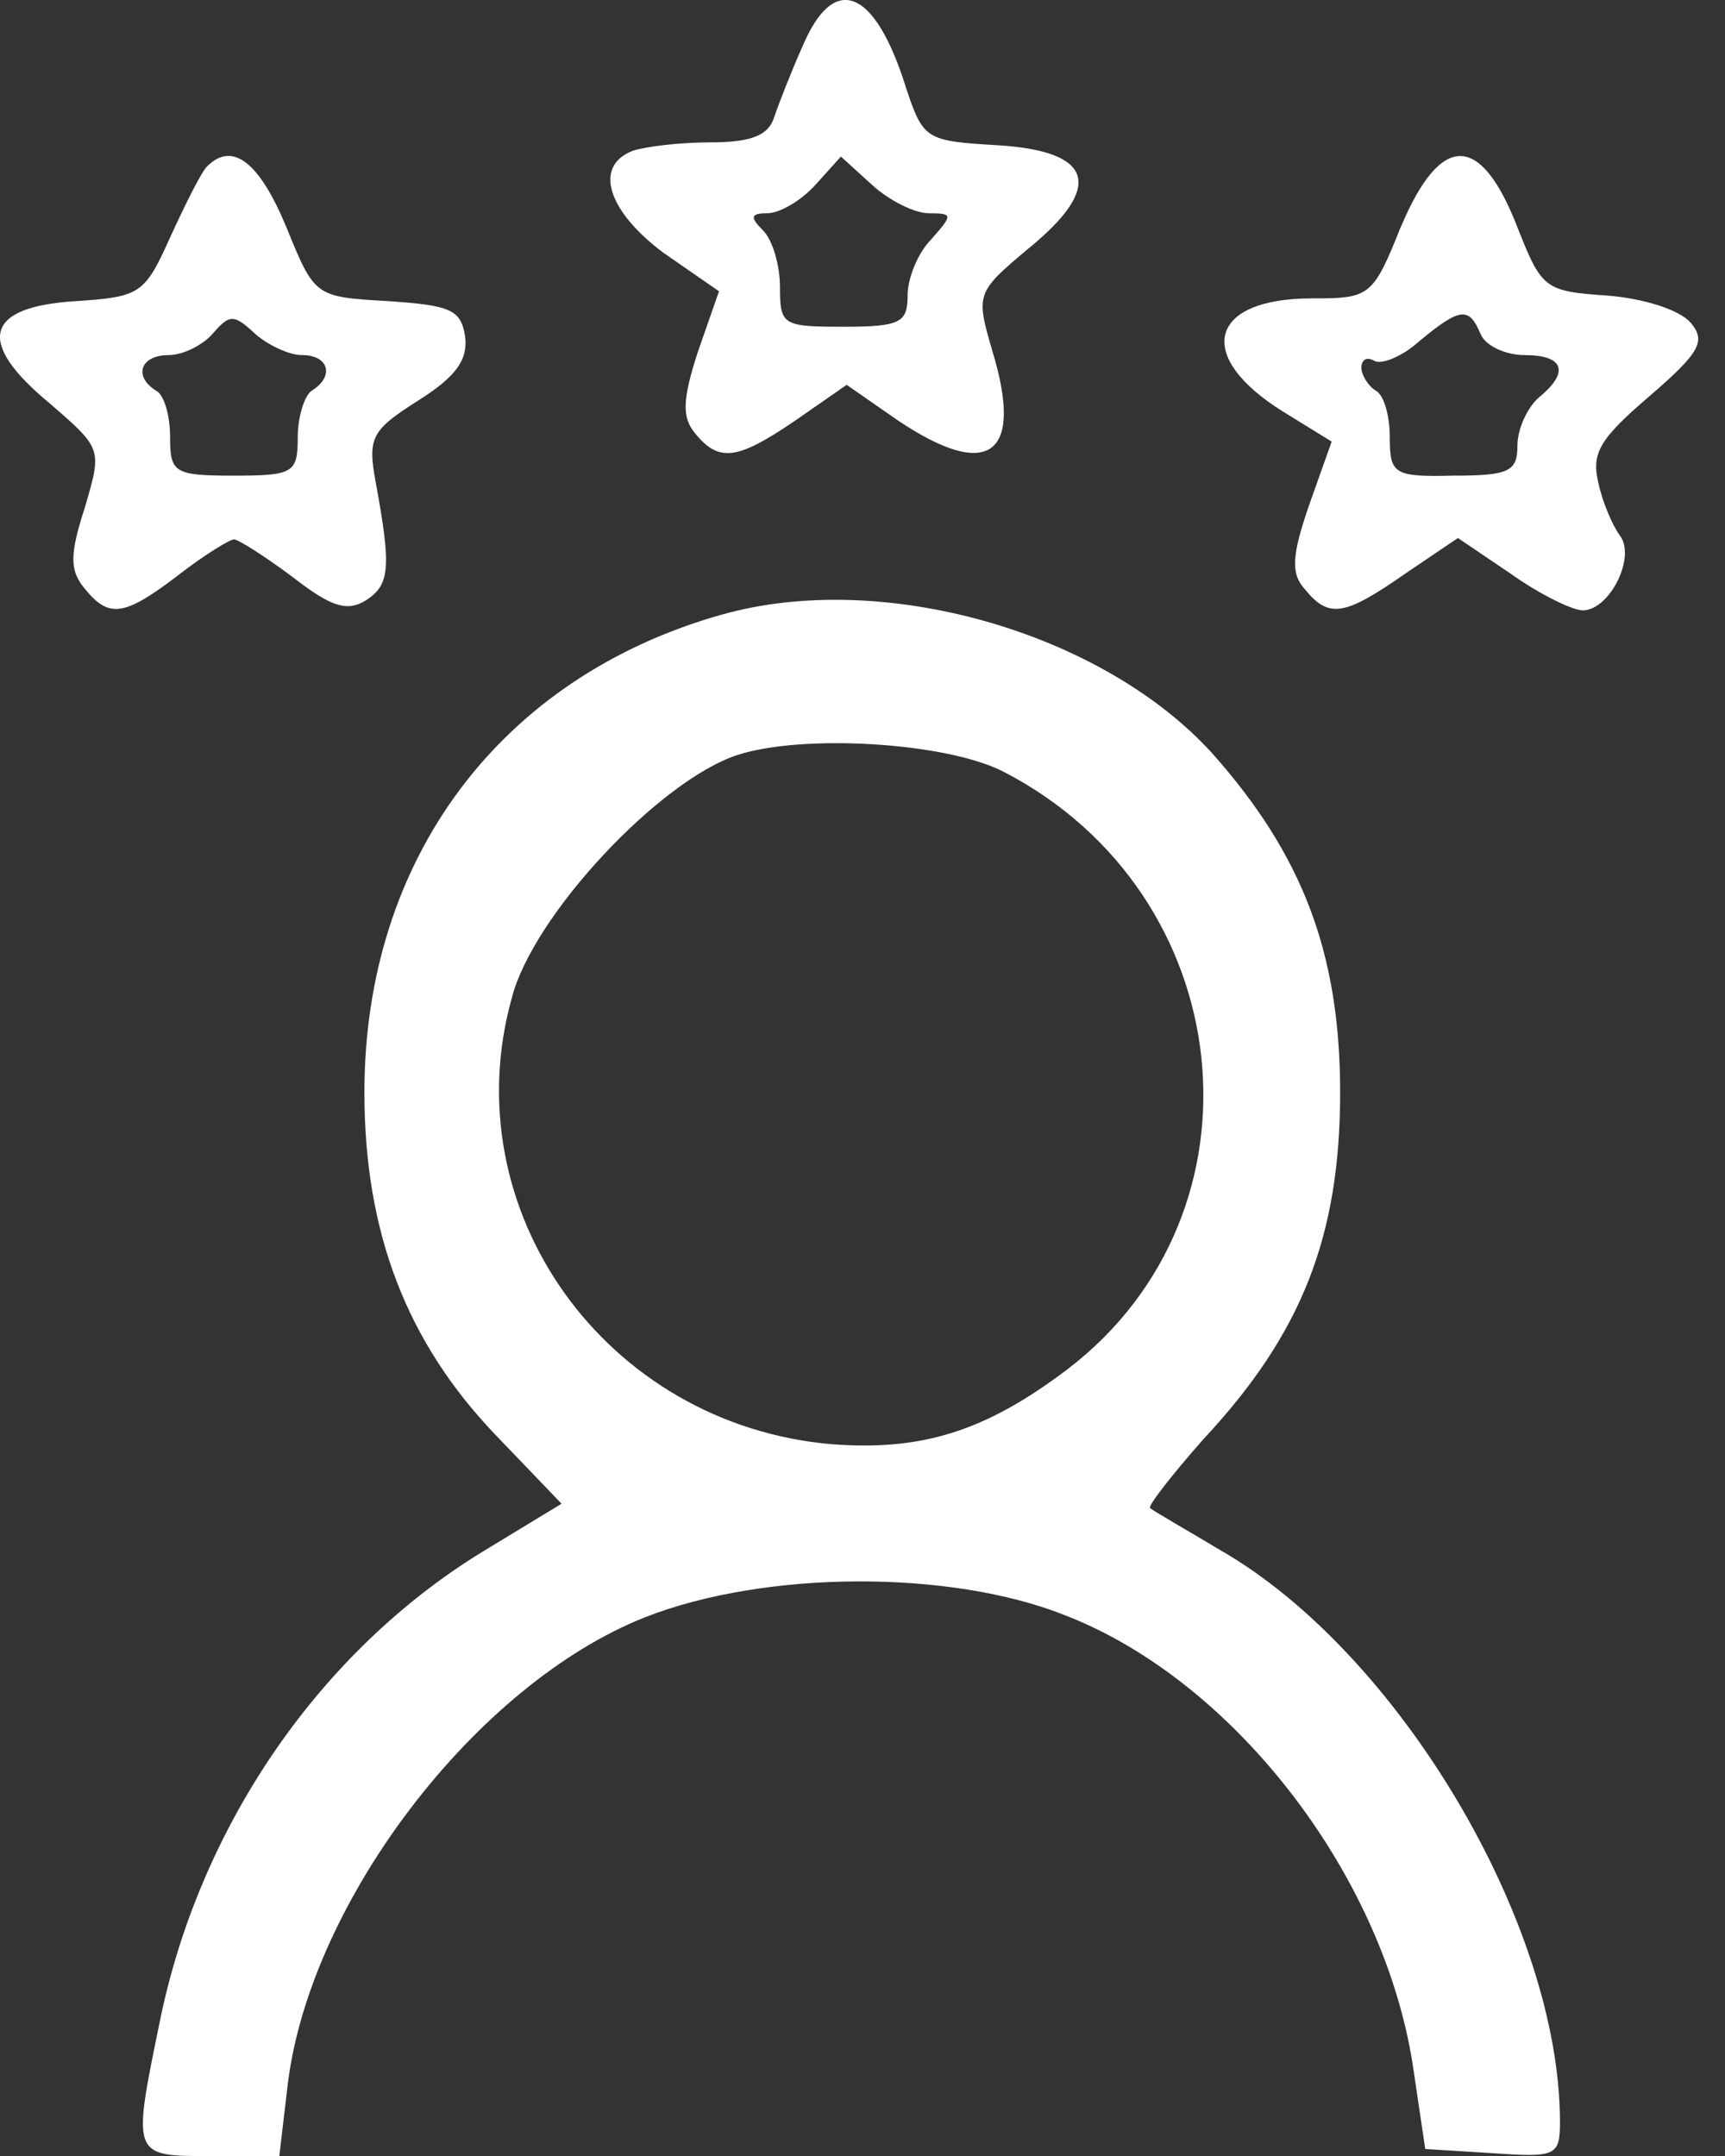
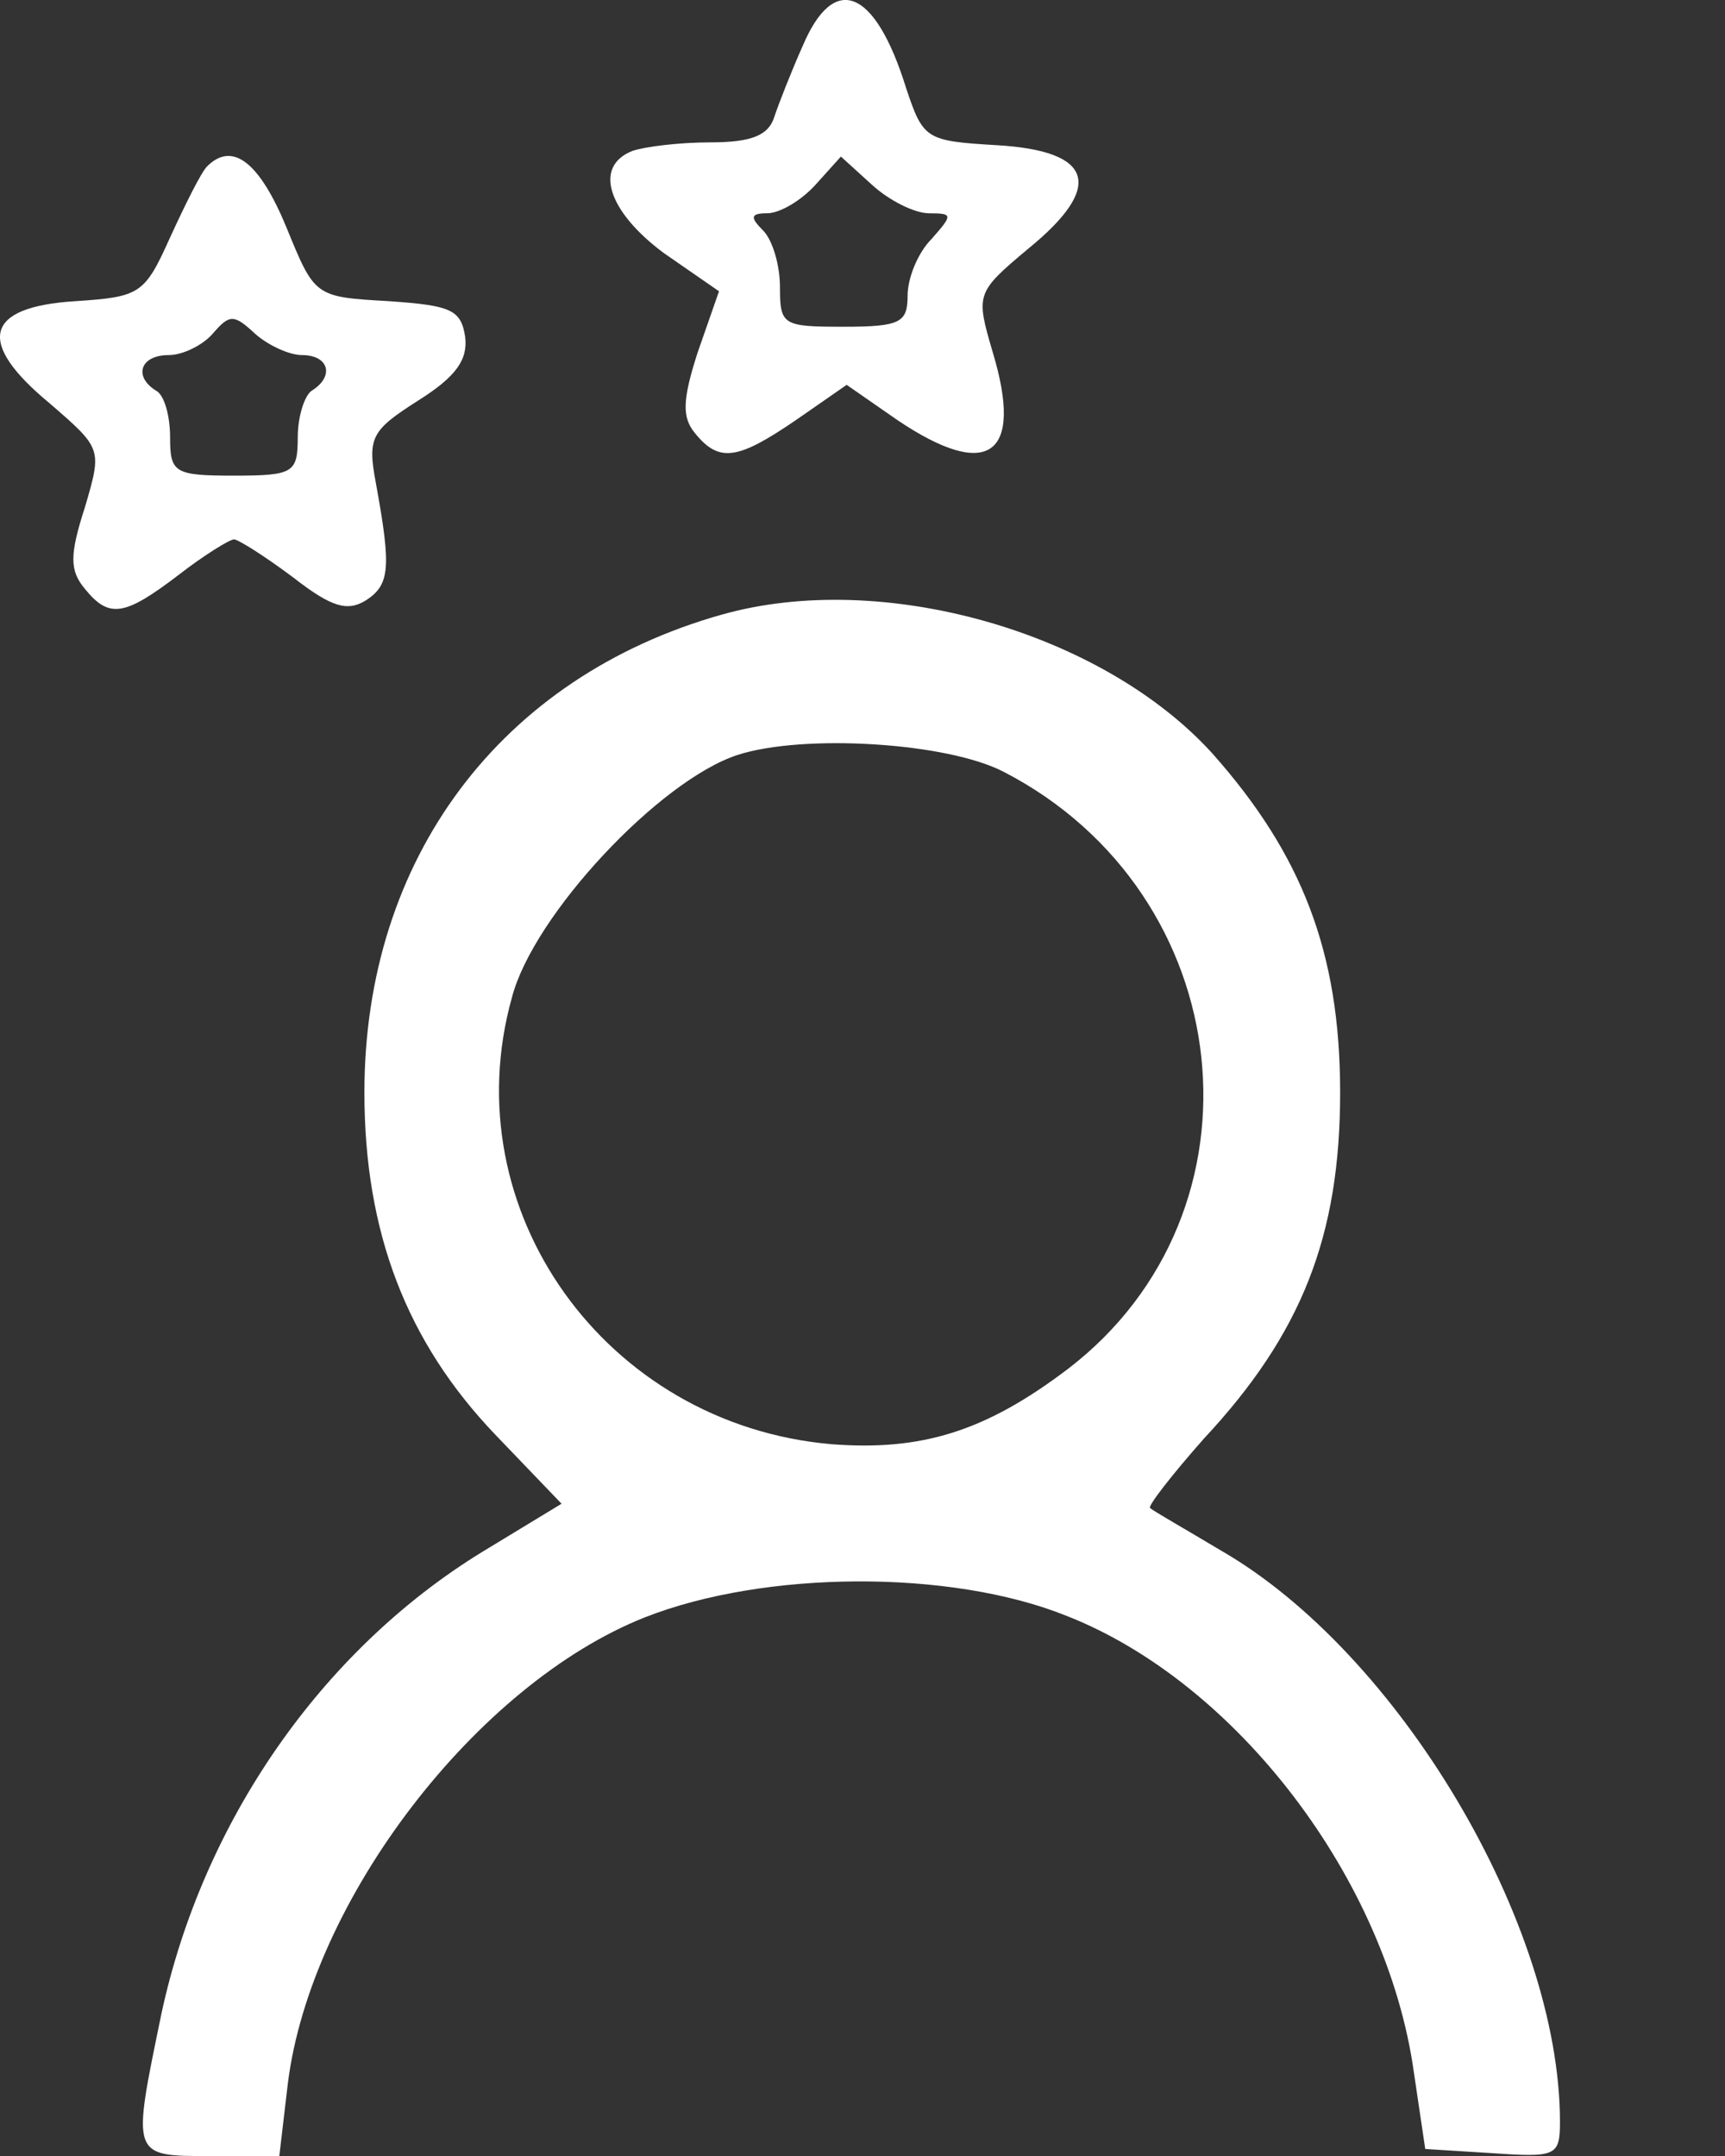
<svg xmlns="http://www.w3.org/2000/svg" version="1.1" id="Layer_1" x="0px" y="0px" width="48" height="60" viewBox="0 0 48 60" xml:space="preserve">
  <rect x="0" y="0" width="48" height="60" fill="#333333" stroke="none" />
  <defs id="defs2" />
  <style type="text/css" id="style1">
		.st0 {
			fill: none;
			stroke: #ADADAD;
			stroke-linecap: round;
			stroke-miterlimit: 10;
		}
	</style>
  <path d="m 22.335,1.279 c -0.316,0.71 -0.671,1.618 -0.789,1.973 -0.158,0.513 -0.631,0.71 -1.776,0.71 -0.868,0 -1.815,0.118 -2.17,0.237 -1.105,0.434 -0.671,1.697 0.868,2.841 l 1.539,1.066 -0.592,1.697 c -0.434,1.342 -0.434,1.815 -0.079,2.249 0.671,0.829 1.184,0.75 2.802,-0.355 l 1.421,-0.987 1.421,0.987 c 2.526,1.697 3.512,0.987 2.644,-1.894 -0.474,-1.618 -0.474,-1.657 0.987,-2.881 2.131,-1.736 1.815,-2.723 -0.868,-2.881 -1.973,-0.118 -2.052,-0.158 -2.526,-1.579 -0.868,-2.802 -2.013,-3.236 -2.881,-1.184 z m 3.512,4.657 c 0.671,0 0.671,0.039 0.079,0.71 -0.395,0.395 -0.671,1.105 -0.671,1.579 0,0.75 -0.197,0.868 -1.776,0.868 -1.697,0 -1.776,-0.039 -1.776,-1.105 0,-0.592 -0.197,-1.302 -0.474,-1.579 -0.355,-0.355 -0.355,-0.474 0.118,-0.474 0.355,0 0.947,-0.355 1.342,-0.789 l 0.71,-0.789 0.868,0.789 c 0.474,0.434 1.184,0.789 1.579,0.789 z" id="path30" style="stroke-width:0.039;fill:#ffffff" />
  <path d="m 5.76,4.633 c -0.158,0.158 -0.592,1.026 -1.026,1.973 -0.71,1.579 -0.829,1.657 -2.644,1.776 -2.526,0.158 -2.762,1.144 -0.71,2.841 1.46,1.263 1.46,1.263 0.987,2.881 -0.434,1.342 -0.434,1.776 0,2.289 0.671,0.829 1.105,0.75 2.605,-0.395 0.71,-0.552 1.421,-0.987 1.539,-0.987 0.118,0 0.868,0.474 1.657,1.066 1.066,0.829 1.5,0.947 2.013,0.631 0.671,-0.434 0.71,-0.908 0.276,-3.275 -0.237,-1.263 -0.118,-1.46 1.184,-2.289 1.066,-0.671 1.381,-1.144 1.302,-1.776 -0.118,-0.75 -0.395,-0.868 -2.131,-0.987 -2.052,-0.118 -2.052,-0.118 -2.841,-2.052 -0.75,-1.815 -1.5,-2.407 -2.21,-1.697 z m 2.644,5.249 c 0.75,0 0.908,0.592 0.276,0.987 -0.197,0.118 -0.395,0.71 -0.395,1.302 0,0.987 -0.118,1.066 -1.776,1.066 -1.657,0 -1.776,-0.079 -1.776,-1.066 0,-0.592 -0.158,-1.184 -0.395,-1.302 -0.631,-0.395 -0.434,-0.987 0.355,-0.987 0.395,0 0.947,-0.276 1.223,-0.592 0.474,-0.552 0.592,-0.552 1.184,0 0.355,0.316 0.947,0.592 1.302,0.592 z" id="path31" style="stroke-width:0.039;fill:#ffffff" />
-   <path d="m 38.988,6.291 c -0.789,1.973 -0.868,2.013 -2.486,2.013 -2.881,0 -3.275,1.618 -0.789,3.157 l 1.342,0.829 -0.631,1.776 c -0.474,1.381 -0.513,1.894 -0.118,2.328 0.671,0.829 1.105,0.75 2.802,-0.434 l 1.46,-0.987 1.46,0.987 c 0.829,0.592 1.736,1.026 2.013,1.026 0.75,0 1.5,-1.5 1.026,-2.092 -0.197,-0.276 -0.474,-0.908 -0.592,-1.46 -0.197,-0.829 0.04,-1.223 1.421,-2.407 1.421,-1.223 1.579,-1.539 1.144,-2.052 -0.316,-0.355 -1.302,-0.671 -2.328,-0.75 -1.736,-0.118 -1.815,-0.197 -2.486,-1.894 -1.026,-2.644 -2.131,-2.644 -3.236,-0.039 z m 2.21,2.999 c 0.118,0.316 0.671,0.592 1.223,0.592 1.105,0 1.263,0.474 0.395,1.184 -0.316,0.276 -0.592,0.868 -0.592,1.342 0,0.71 -0.237,0.829 -1.776,0.829 -1.657,0.039 -1.776,-0.039 -1.776,-1.066 0,-0.592 -0.158,-1.184 -0.395,-1.302 -0.197,-0.118 -0.395,-0.434 -0.395,-0.631 0,-0.237 0.158,-0.316 0.355,-0.197 0.197,0.118 0.789,-0.118 1.263,-0.552 1.144,-0.947 1.381,-0.947 1.697,-0.197 z" id="path32" style="stroke-width:0.039;fill:#ffffff" />
  <path d="m 20.085,17.104 c -6.156,1.736 -9.945,6.788 -9.945,13.299 0,3.907 1.184,6.946 3.631,9.511 l 1.855,1.934 -2.21,1.342 c -4.499,2.762 -7.774,7.537 -8.919,12.826 -0.829,4.025 -0.868,3.986 1.381,3.986 h 1.894 l 0.237,-2.013 c 0.631,-5.091 5.249,-11.129 9.945,-12.983 3.315,-1.302 8.485,-1.342 11.721,-0.039 4.736,1.855 8.919,7.34 9.668,12.707 l 0.316,2.131 1.894,0.118 c 1.736,0.118 1.855,0.079 1.855,-0.868 0,-5.525 -4.499,-13.062 -9.432,-15.904 -0.987,-0.592 -1.894,-1.105 -1.973,-1.184 -0.079,-0.039 0.592,-0.908 1.5,-1.934 2.723,-2.92 3.788,-5.643 3.788,-9.629 0,-3.907 -1.066,-6.63 -3.552,-9.432 -3.078,-3.394 -9.195,-5.13 -13.654,-3.867 z m 7.853,4.38 c 6.551,3.394 7.498,12.234 1.776,16.614 -2.289,1.736 -4.065,2.289 -6.59,2.092 -6.275,-0.552 -10.537,-6.511 -8.879,-12.431 0.592,-2.289 4.104,-6.038 6.275,-6.748 1.815,-0.592 5.841,-0.355 7.419,0.474 z" id="path43" style="stroke-width:0.039;fill:#ffffff" />
</svg>